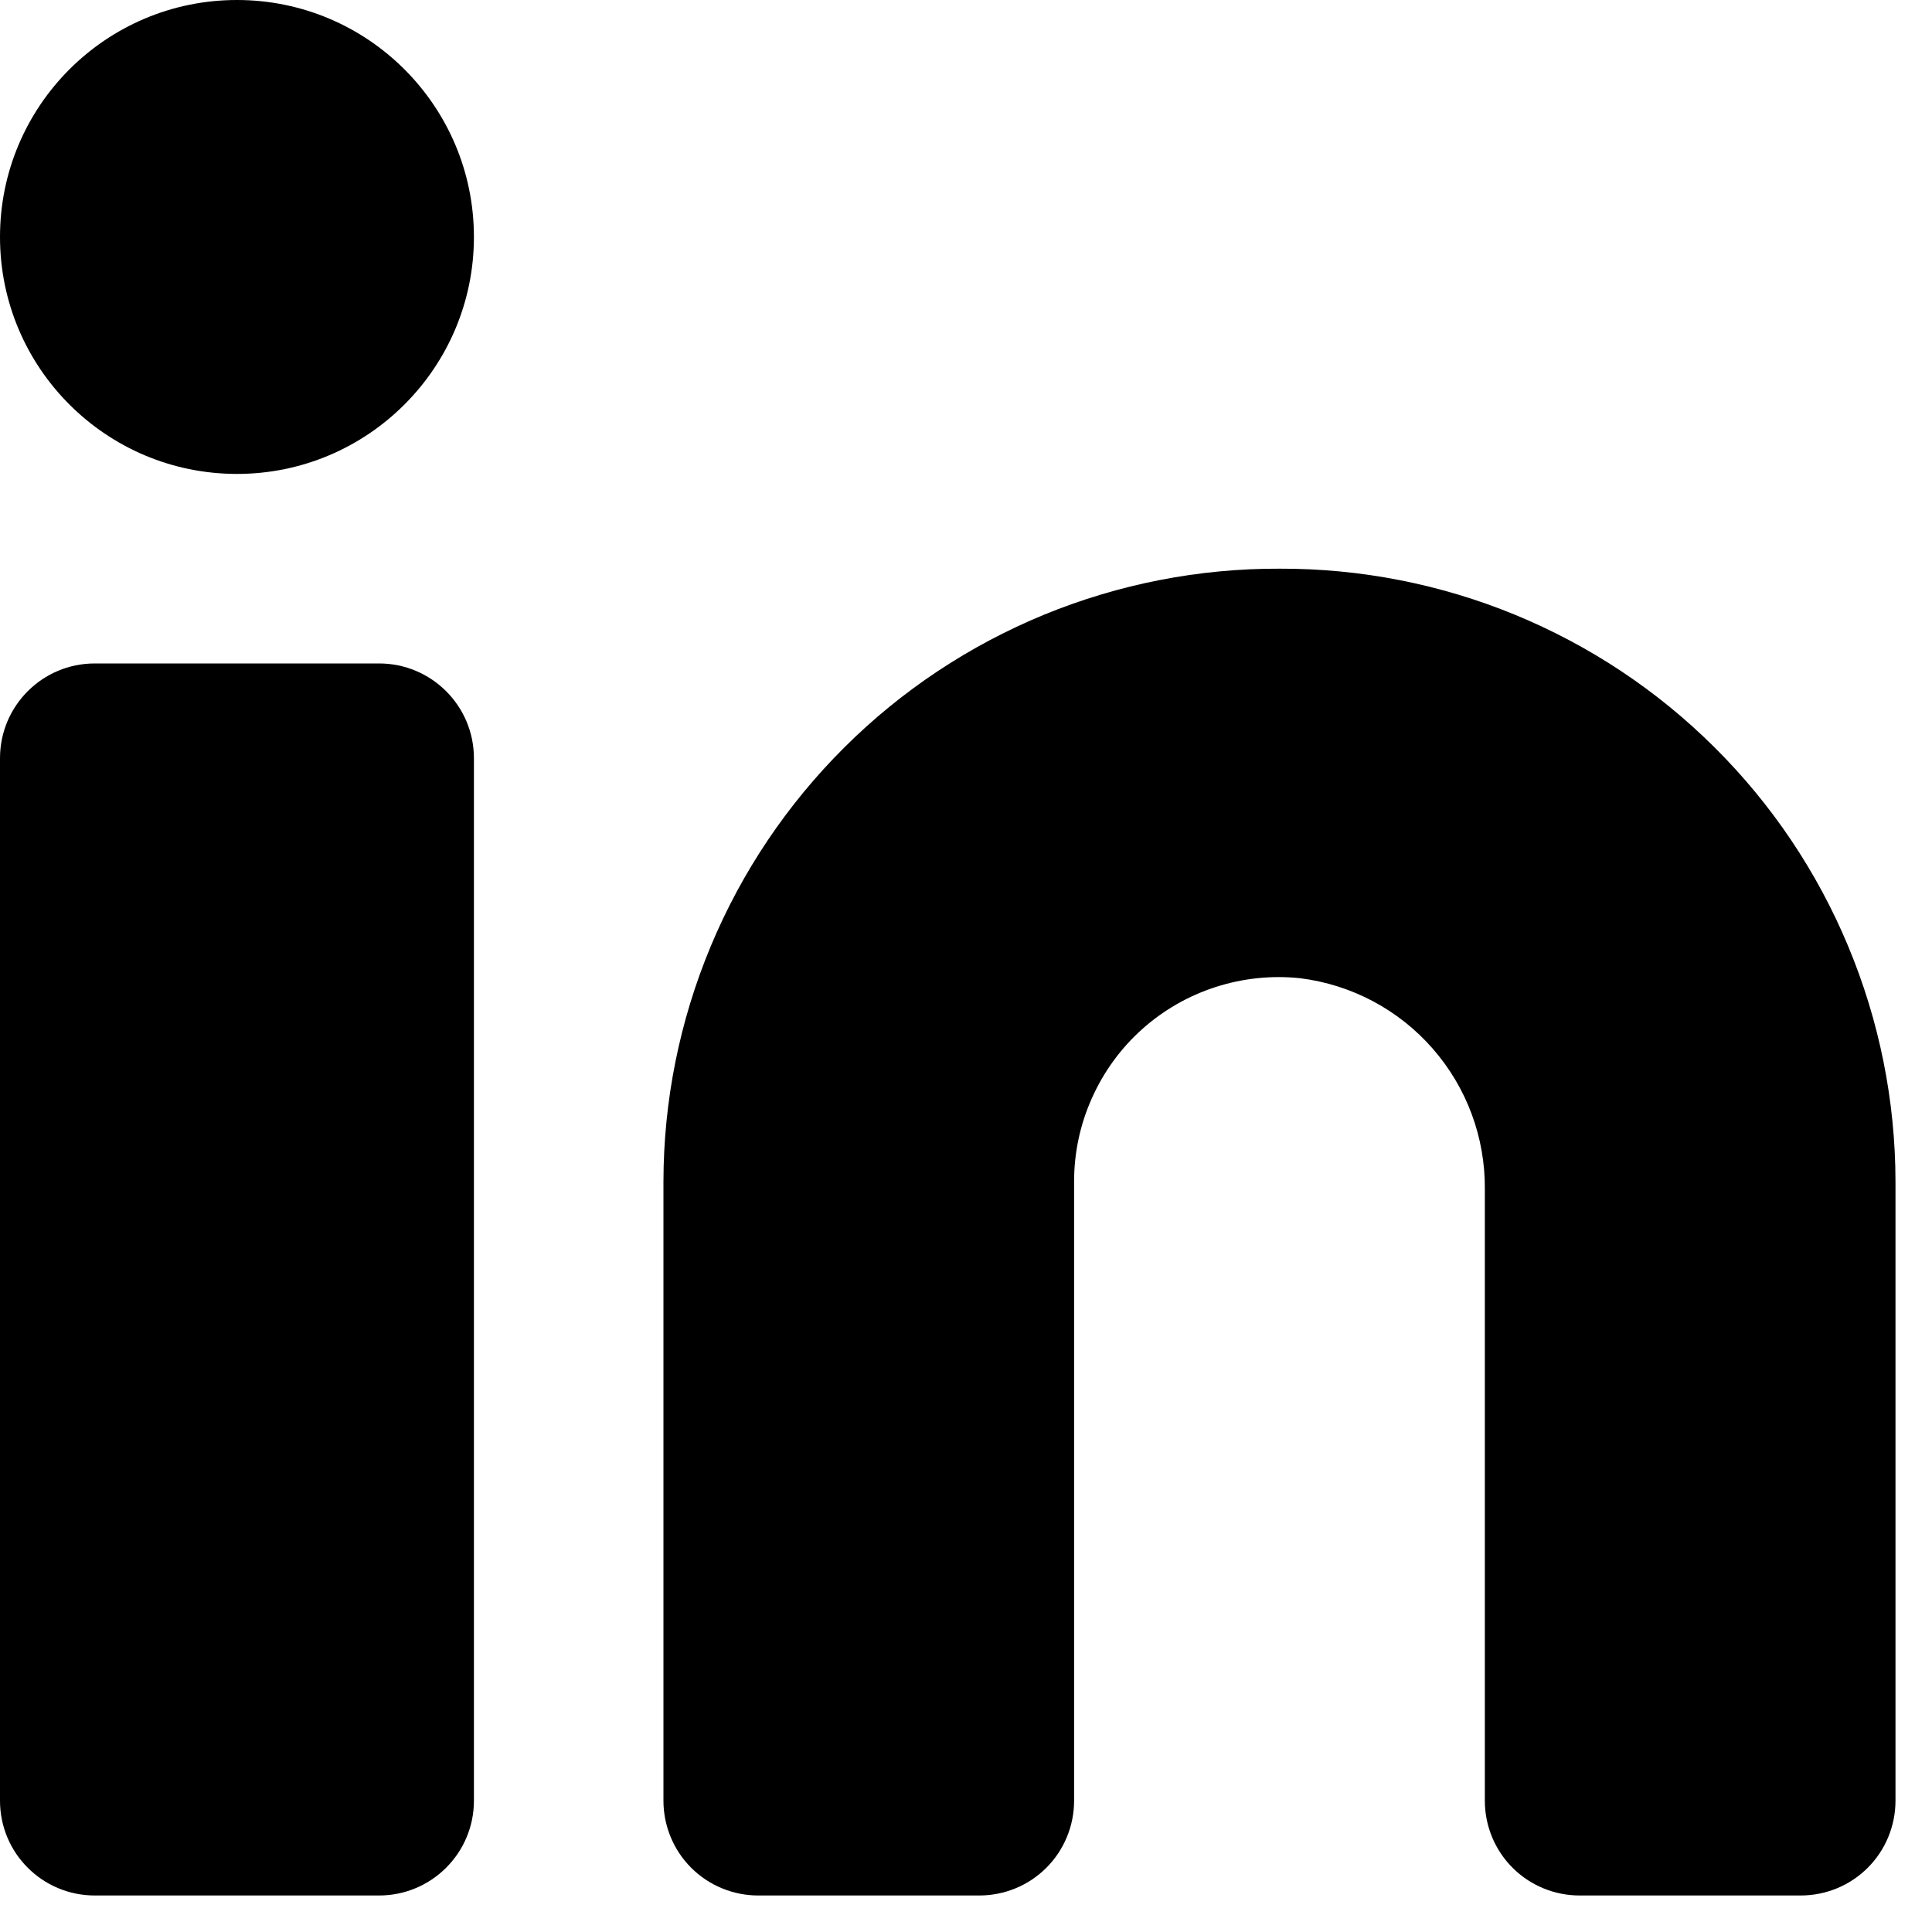
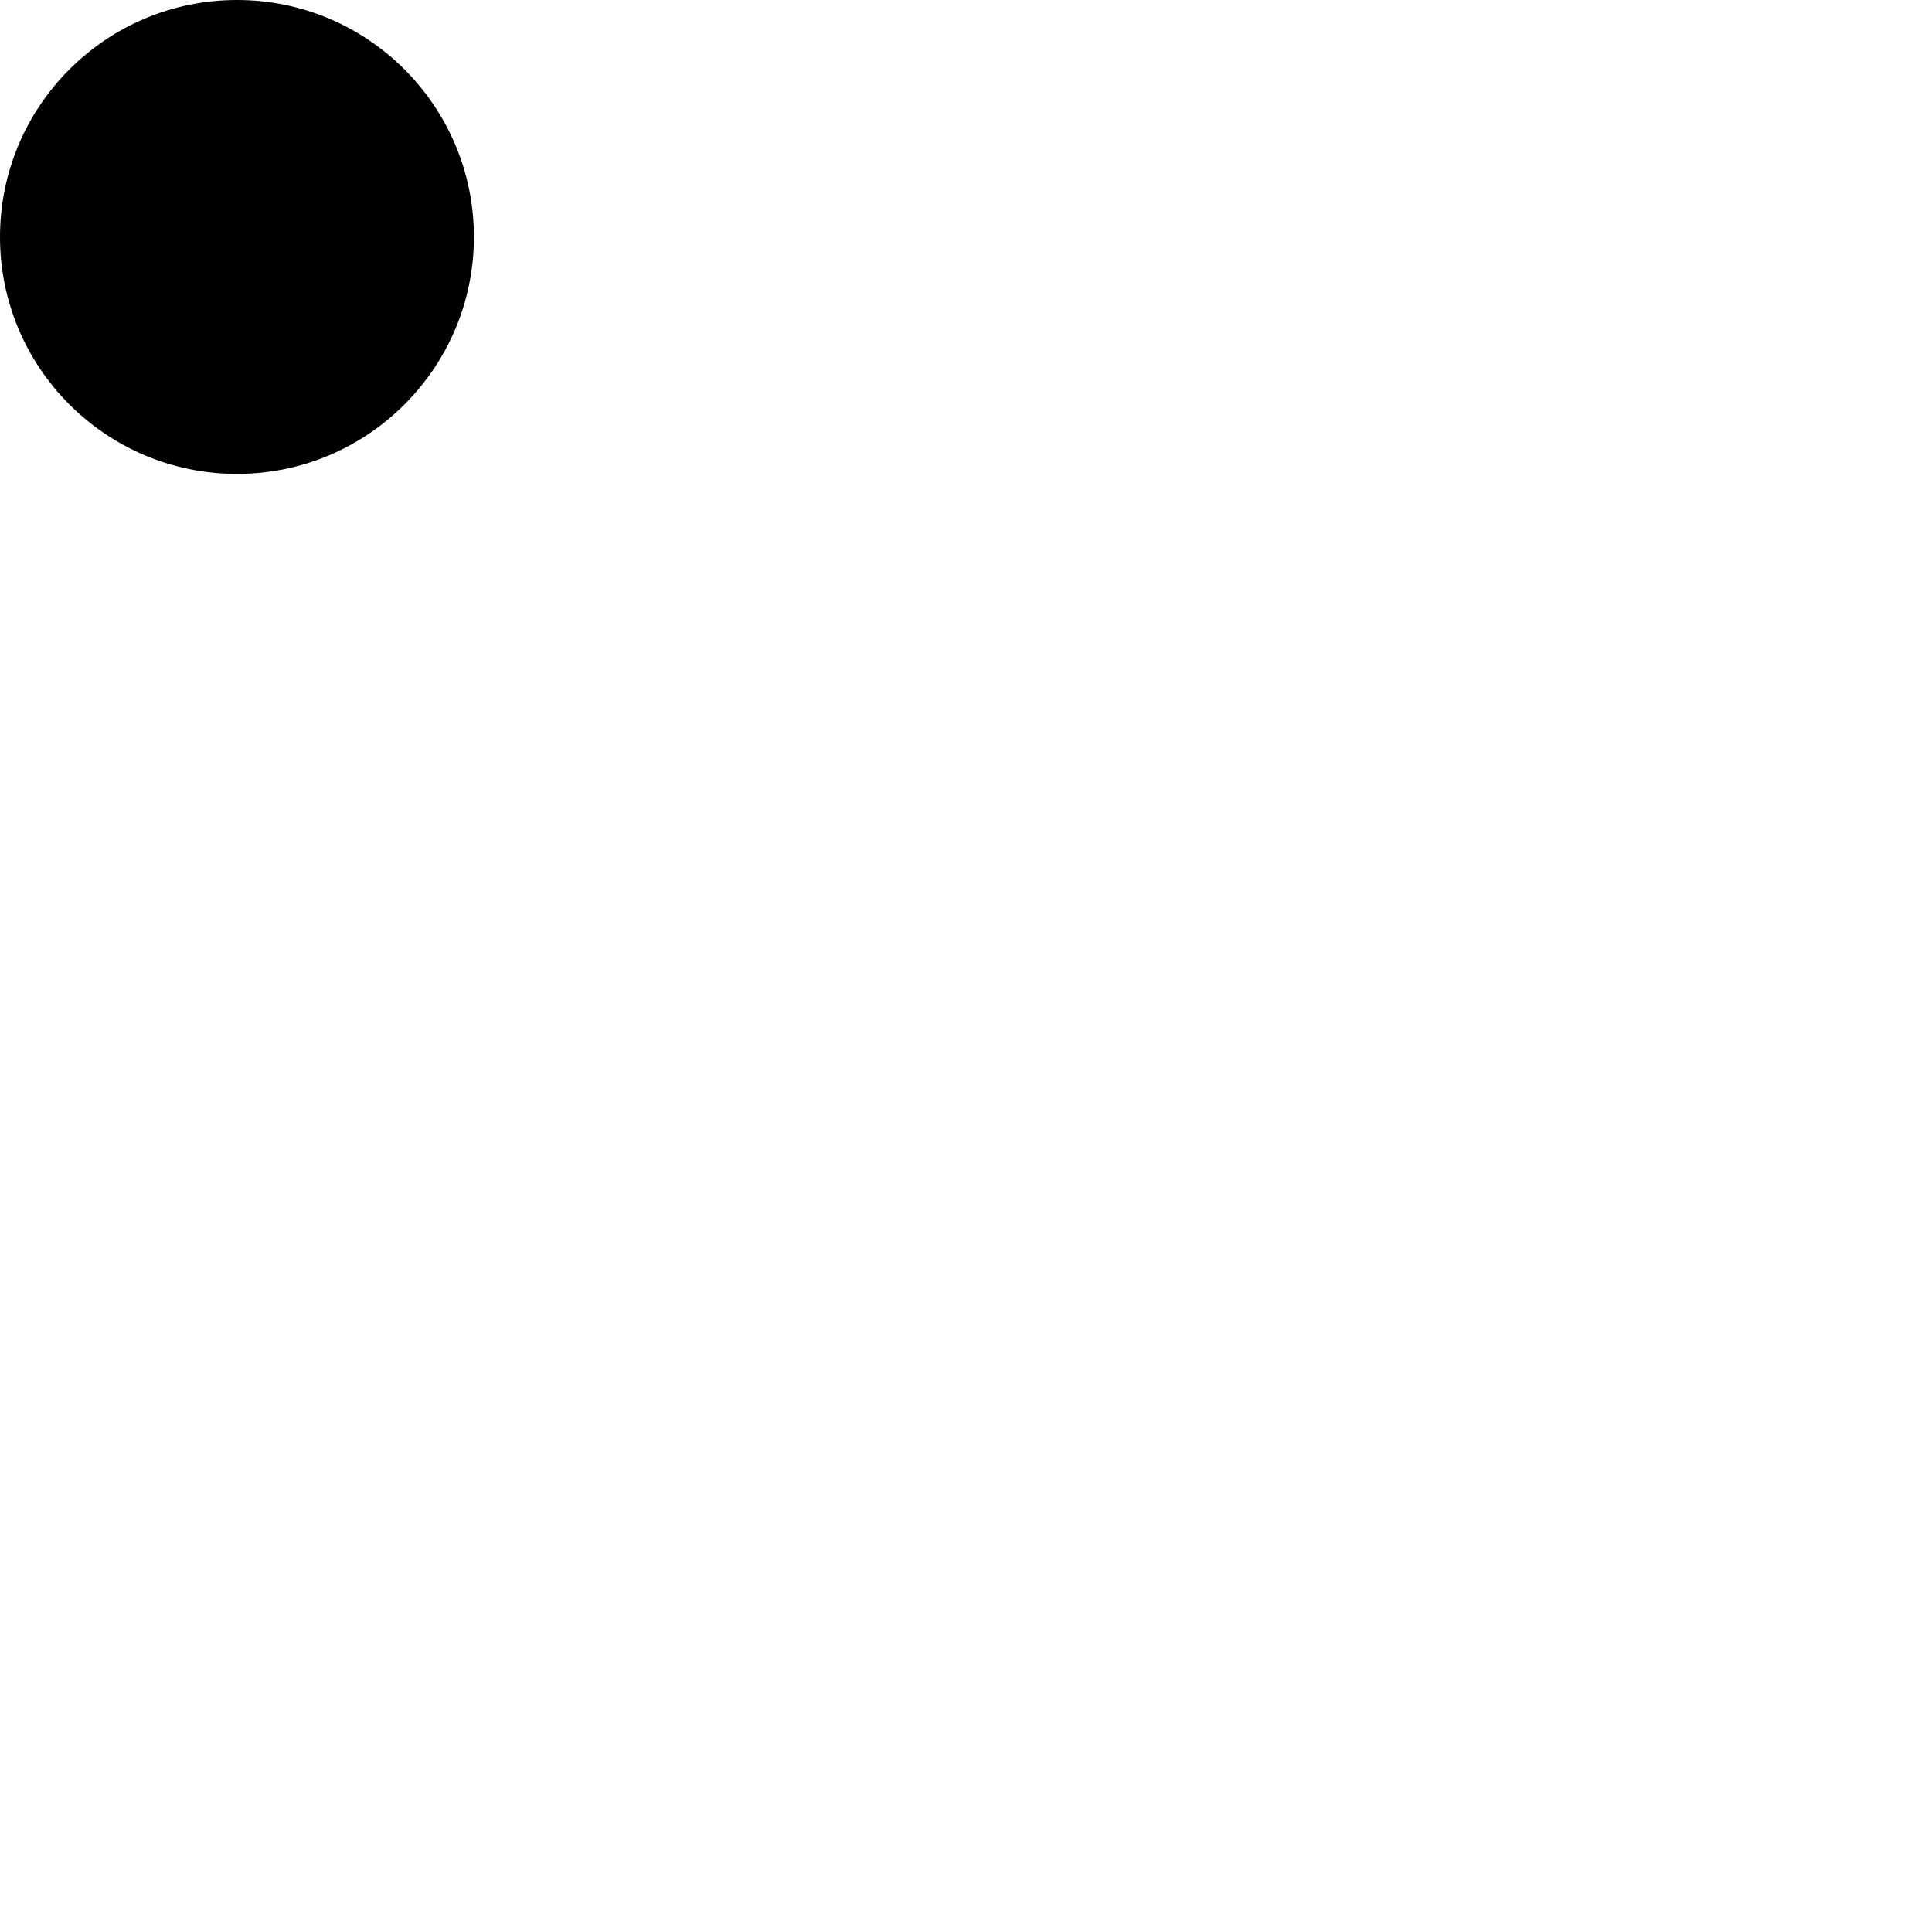
<svg xmlns="http://www.w3.org/2000/svg" width="20" height="20" viewBox="0 0 20 20" fill="none">
-   <path d="M13.245 5.887C12.409 5.884 11.582 6.046 10.809 6.363C10.036 6.681 9.333 7.147 8.741 7.737C8.149 8.326 7.678 9.026 7.357 9.797C7.035 10.569 6.869 11.396 6.868 12.231V18.641C6.868 18.901 6.971 19.151 7.155 19.335C7.339 19.519 7.589 19.622 7.849 19.622H10.138C10.398 19.622 10.648 19.519 10.832 19.335C11.016 19.151 11.119 18.901 11.119 18.641V12.231C11.119 11.934 11.181 11.64 11.303 11.369C11.424 11.097 11.6 10.854 11.821 10.656C12.043 10.457 12.303 10.308 12.586 10.217C12.869 10.126 13.168 10.095 13.463 10.127C13.993 10.194 14.48 10.453 14.831 10.855C15.183 11.257 15.375 11.774 15.371 12.308V18.641C15.371 18.901 15.474 19.151 15.658 19.335C15.842 19.519 16.092 19.622 16.352 19.622H18.641C18.901 19.622 19.151 19.519 19.335 19.335C19.519 19.151 19.622 18.901 19.622 18.641V12.231C19.621 11.396 19.455 10.569 19.133 9.797C18.812 9.026 18.342 8.326 17.749 7.737C17.157 7.147 16.454 6.681 15.681 6.363C14.909 6.046 14.081 5.884 13.245 5.887Z" fill="black" />
-   <path d="M3.924 6.868H0.981C0.439 6.868 0 7.307 0 7.849V18.641C0 19.183 0.439 19.622 0.981 19.622H3.924C4.466 19.622 4.906 19.183 4.906 18.641V7.849C4.906 7.307 4.466 6.868 3.924 6.868Z" fill="black" />
  <path d="M2.453 4.906C3.807 4.906 4.906 3.807 4.906 2.453C4.906 1.098 3.807 0 2.453 0C1.098 0 0 1.098 0 2.453C0 3.807 1.098 4.906 2.453 4.906Z" fill="black" />
</svg>